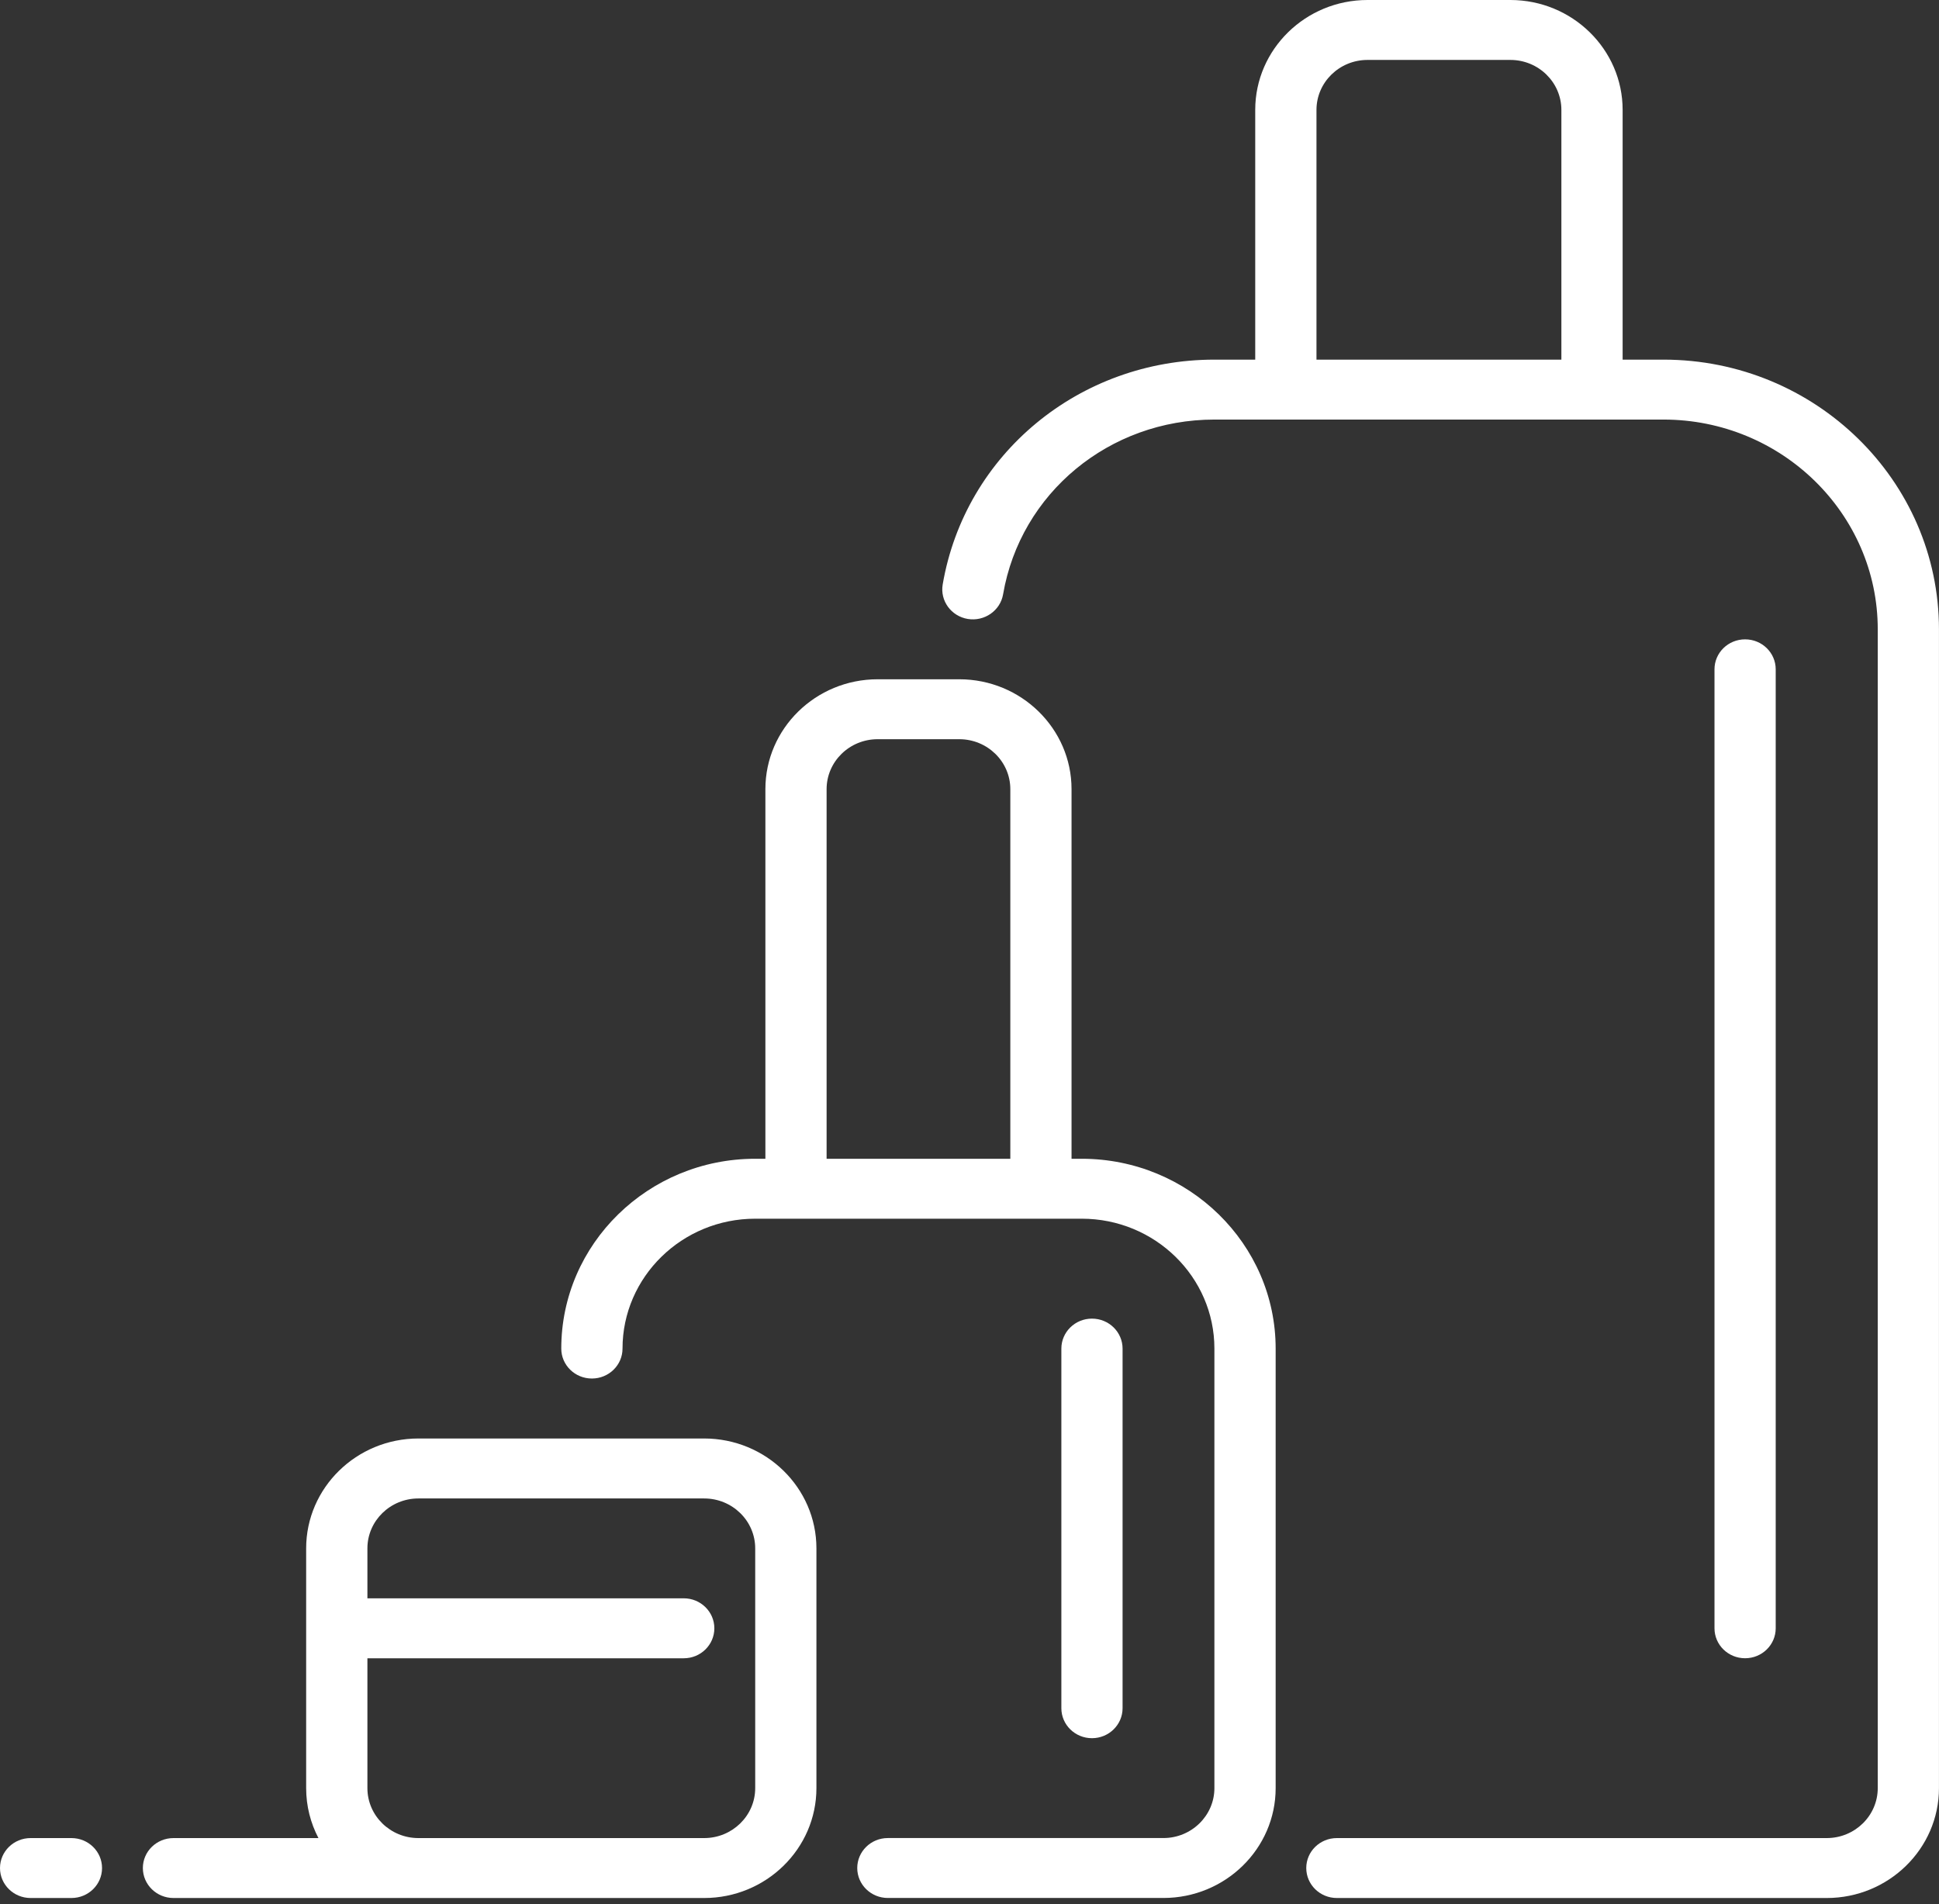
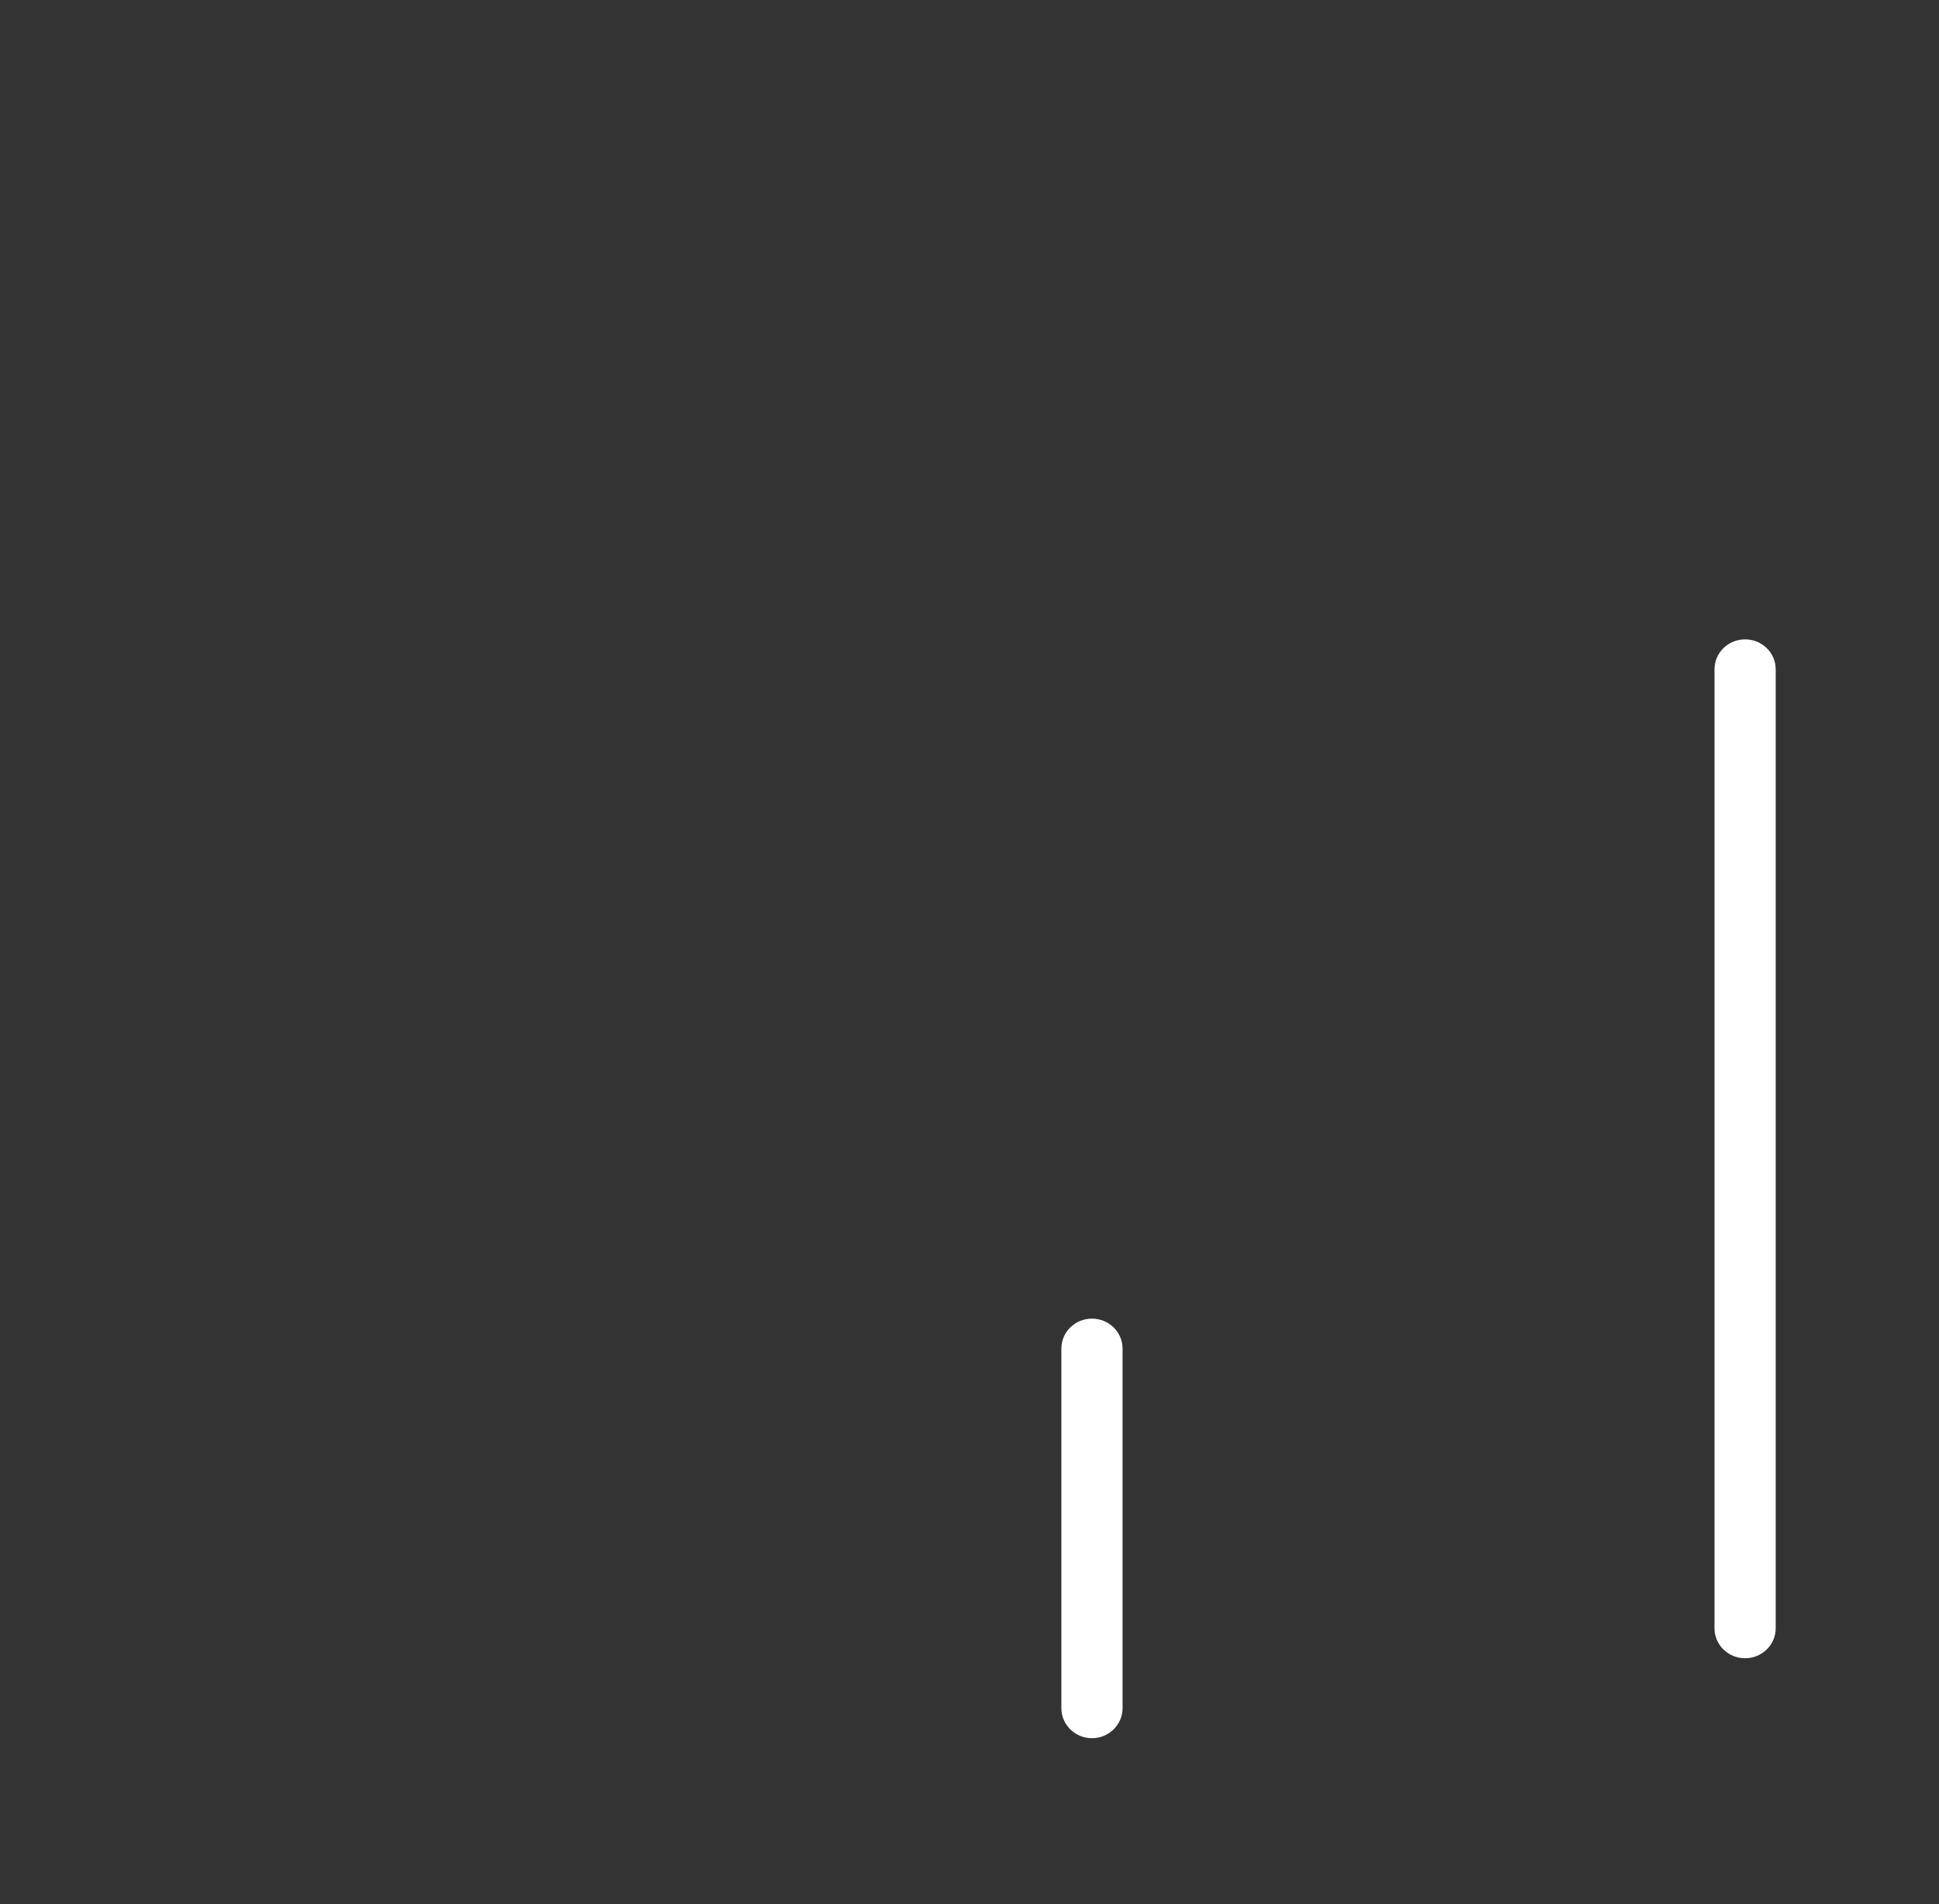
<svg xmlns="http://www.w3.org/2000/svg" viewBox="0 0 56 55" fill="none">
  <rect x="0" y="0" width="56" height="55" fill="#333333" stroke="none" />
  <path d="M51.284 47.029V19.331C51.284 18.853 50.888 18.466 50.4 18.466C49.911 18.466 49.516 18.853 49.516 19.331V47.029C49.516 47.507 49.911 47.894 50.4 47.894C50.888 47.894 51.284 47.507 51.284 47.029Z" fill="white" />
-   <path d="M20.337 41.547H12.084C10.296 41.547 8.842 42.971 8.842 44.721V51.645C8.842 52.164 8.97 52.655 9.197 53.088H5.011C4.522 53.088 4.126 53.475 4.126 53.953C4.126 54.431 4.522 54.819 5.011 54.819H20.337C22.125 54.819 23.579 53.395 23.579 51.645V44.721C23.579 42.971 22.125 41.547 20.337 41.547ZM21.811 51.645C21.811 52.441 21.149 53.088 20.337 53.088H12.084C11.271 53.088 10.611 52.441 10.611 51.645V47.895H19.747C20.236 47.895 20.631 47.507 20.631 47.029C20.631 46.551 20.235 46.163 19.747 46.163H10.611V44.721C10.611 43.925 11.272 43.279 12.084 43.279H20.337C21.15 43.279 21.811 43.925 21.811 44.721V51.645Z" fill="white" />
-   <path d="M2.063 53.088H0.884C0.396 53.088 0 53.475 0 53.954C0 54.432 0.396 54.819 0.884 54.819H2.063C2.551 54.819 2.947 54.432 2.947 53.954C2.947 53.475 2.551 53.088 2.063 53.088Z" fill="white" />
-   <path d="M48.042 10.387H46.863V3.174C46.863 1.424 45.408 0 43.621 0H39.494C37.707 0 36.252 1.424 36.252 3.174V10.387H35.073C31.171 10.387 27.87 13.117 27.226 16.88C27.145 17.351 27.47 17.797 27.951 17.877C28.433 17.955 28.889 17.637 28.97 17.166C29.471 14.241 32.038 12.118 35.073 12.118H48.042C51.455 12.118 54.231 14.836 54.231 18.177V51.645C54.231 52.441 53.57 53.088 52.757 53.088H38.61C38.121 53.088 37.726 53.475 37.726 53.953C37.726 54.431 38.121 54.819 38.61 54.819H52.757C54.545 54.819 55.999 53.395 55.999 51.645V18.177C55.999 13.881 52.43 10.387 48.042 10.387ZM45.094 10.387H38.021V3.174C38.021 2.378 38.682 1.731 39.494 1.731H43.621C44.433 1.731 45.094 2.378 45.094 3.174V10.387Z" fill="white" />
-   <path d="M31.242 33.468H30.947V22.793C30.947 21.043 29.492 19.619 27.705 19.619H25.347C23.559 19.619 22.105 21.043 22.105 22.793V33.468H21.81C18.722 33.468 16.21 35.927 16.21 38.95C16.21 39.428 16.606 39.815 17.094 39.815C17.583 39.815 17.979 39.428 17.979 38.95C17.979 36.882 19.698 35.199 21.81 35.199H31.242C33.355 35.199 35.073 36.882 35.073 38.95V51.645C35.073 52.44 34.412 53.087 33.6 53.087H25.642C25.153 53.087 24.758 53.475 24.758 53.953C24.758 54.431 25.154 54.818 25.642 54.818H33.6C35.387 54.818 36.842 53.395 36.842 51.645V38.95C36.842 35.927 34.329 33.468 31.242 33.468ZM29.179 33.468H23.873V22.793C23.873 21.997 24.534 21.35 25.347 21.35H27.705C28.518 21.35 29.179 21.997 29.179 22.793V33.468Z" fill="white" />
  <path d="M32.421 49.337V38.951C32.421 38.473 32.025 38.085 31.537 38.085C31.048 38.085 30.653 38.473 30.653 38.951V49.337C30.653 49.815 31.048 50.203 31.537 50.203C32.025 50.203 32.421 49.815 32.421 49.337Z" fill="white" />
</svg>